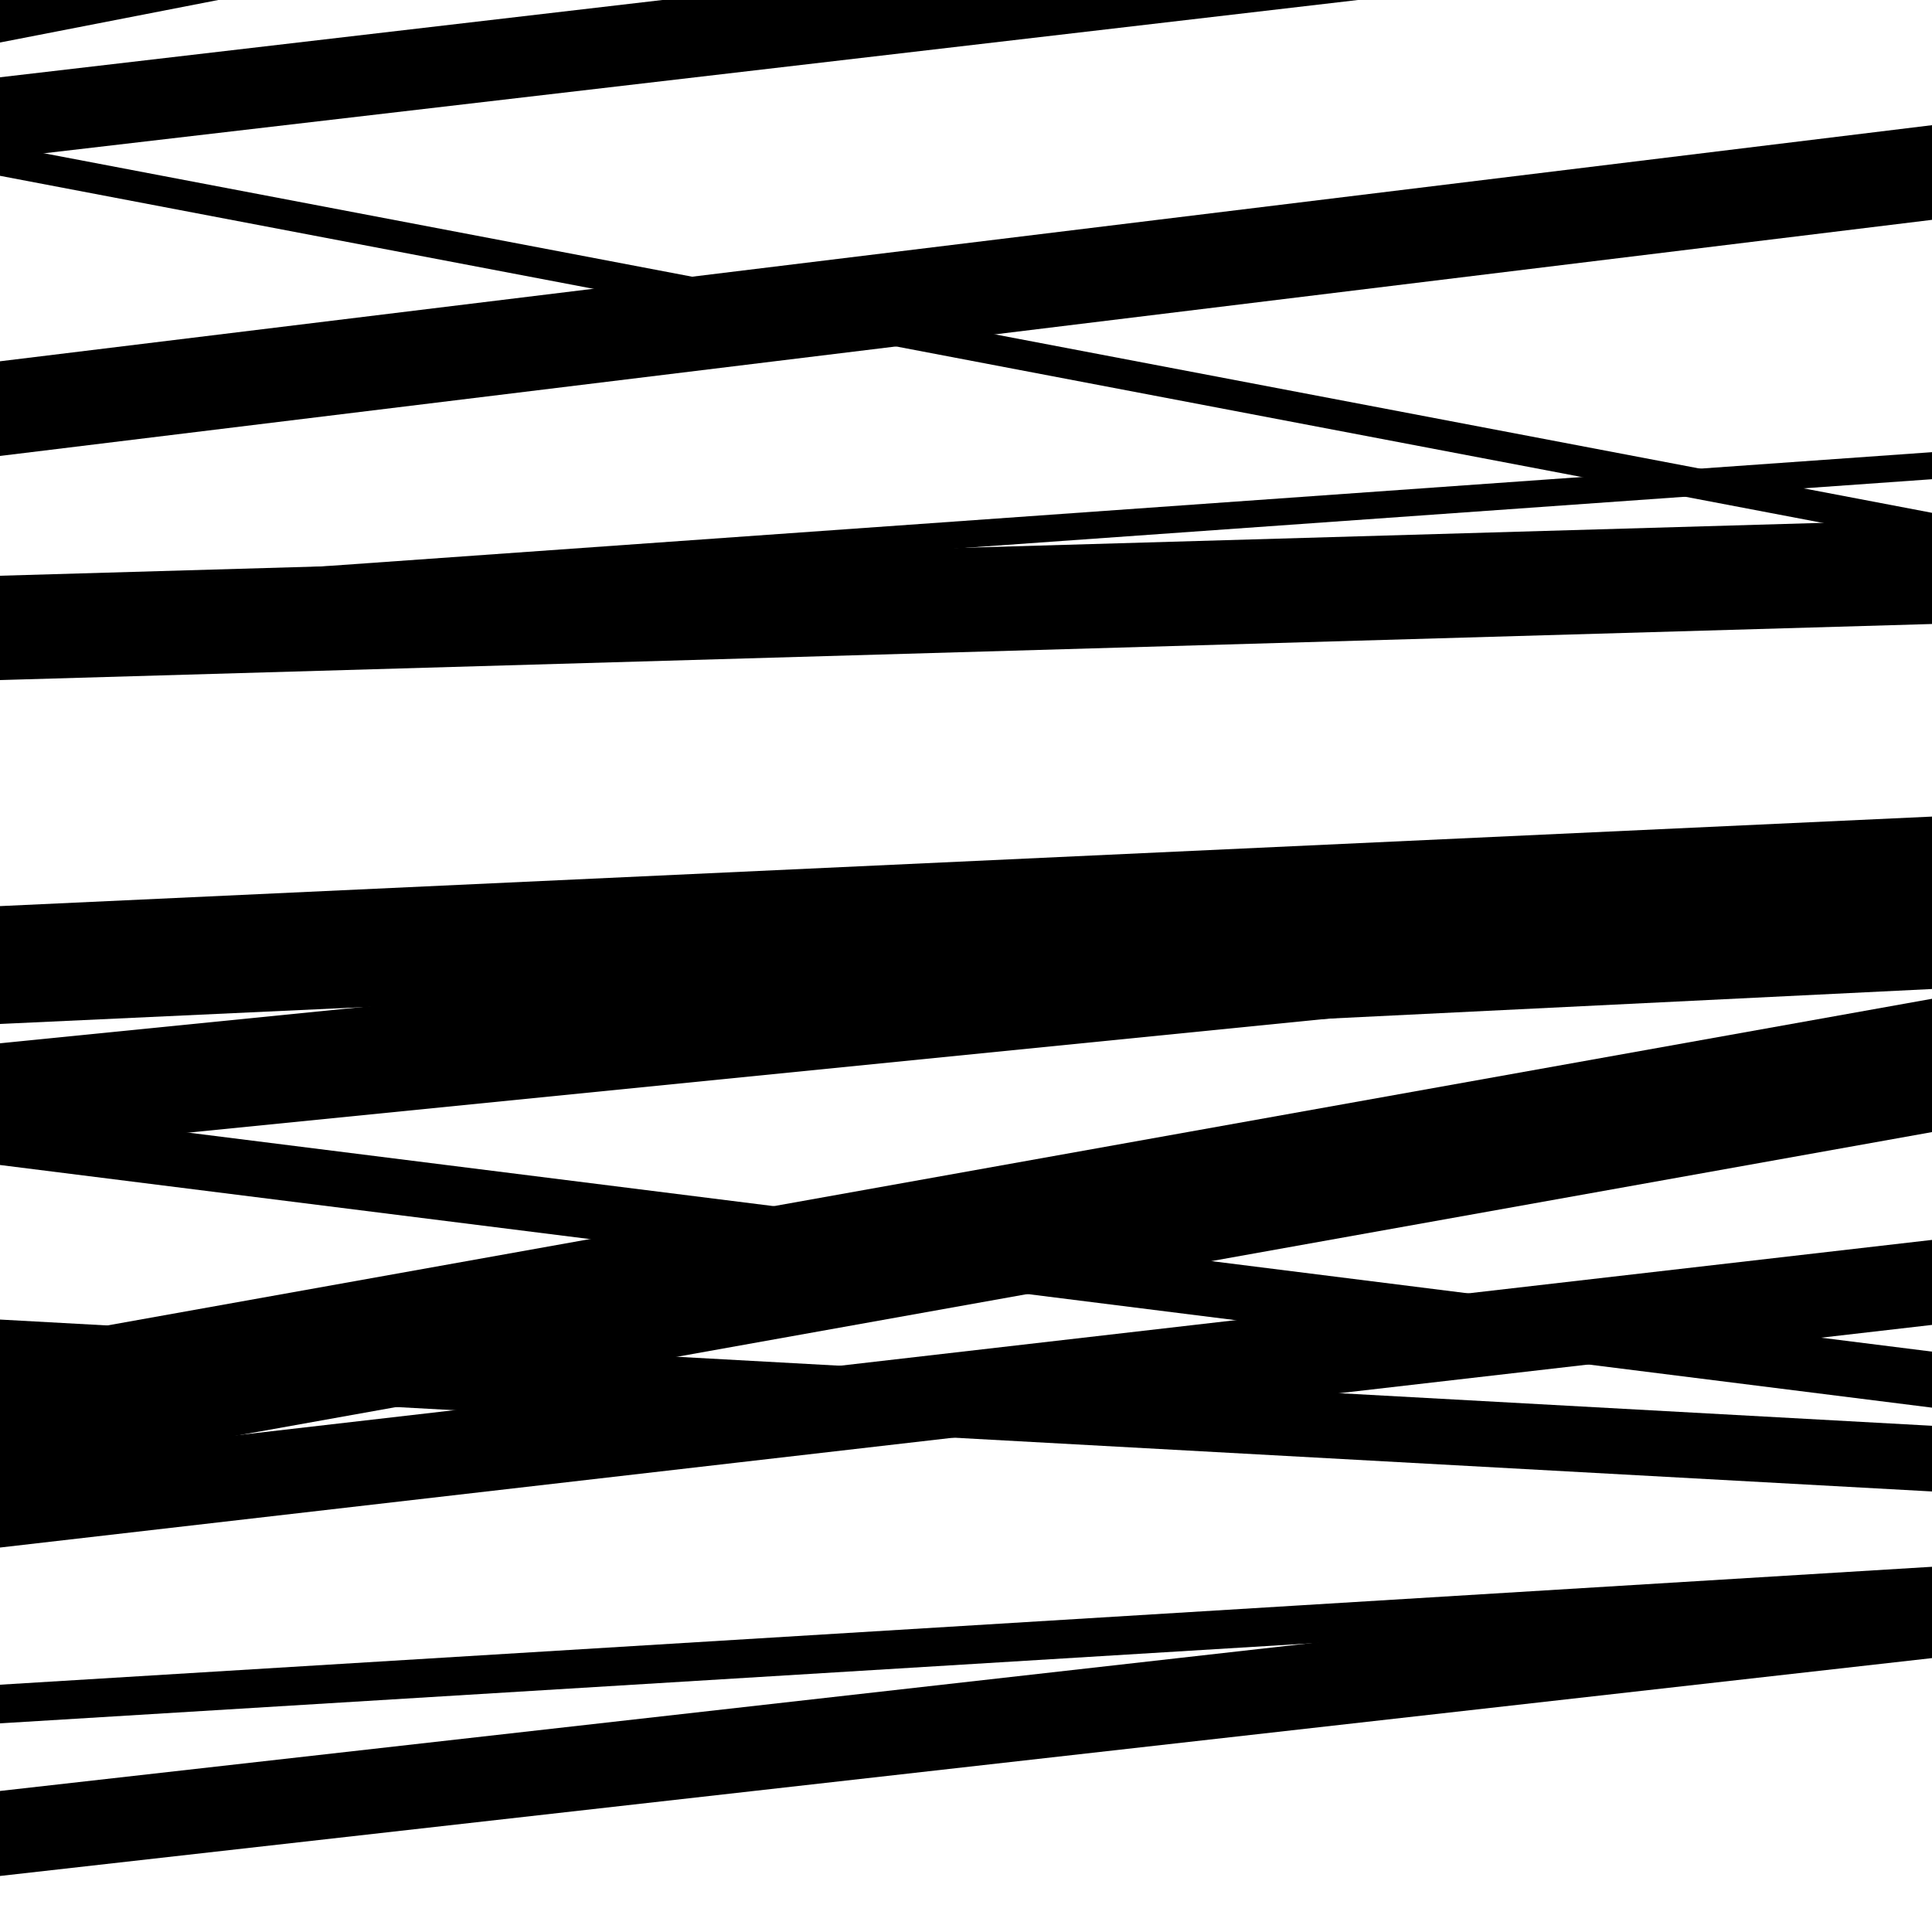
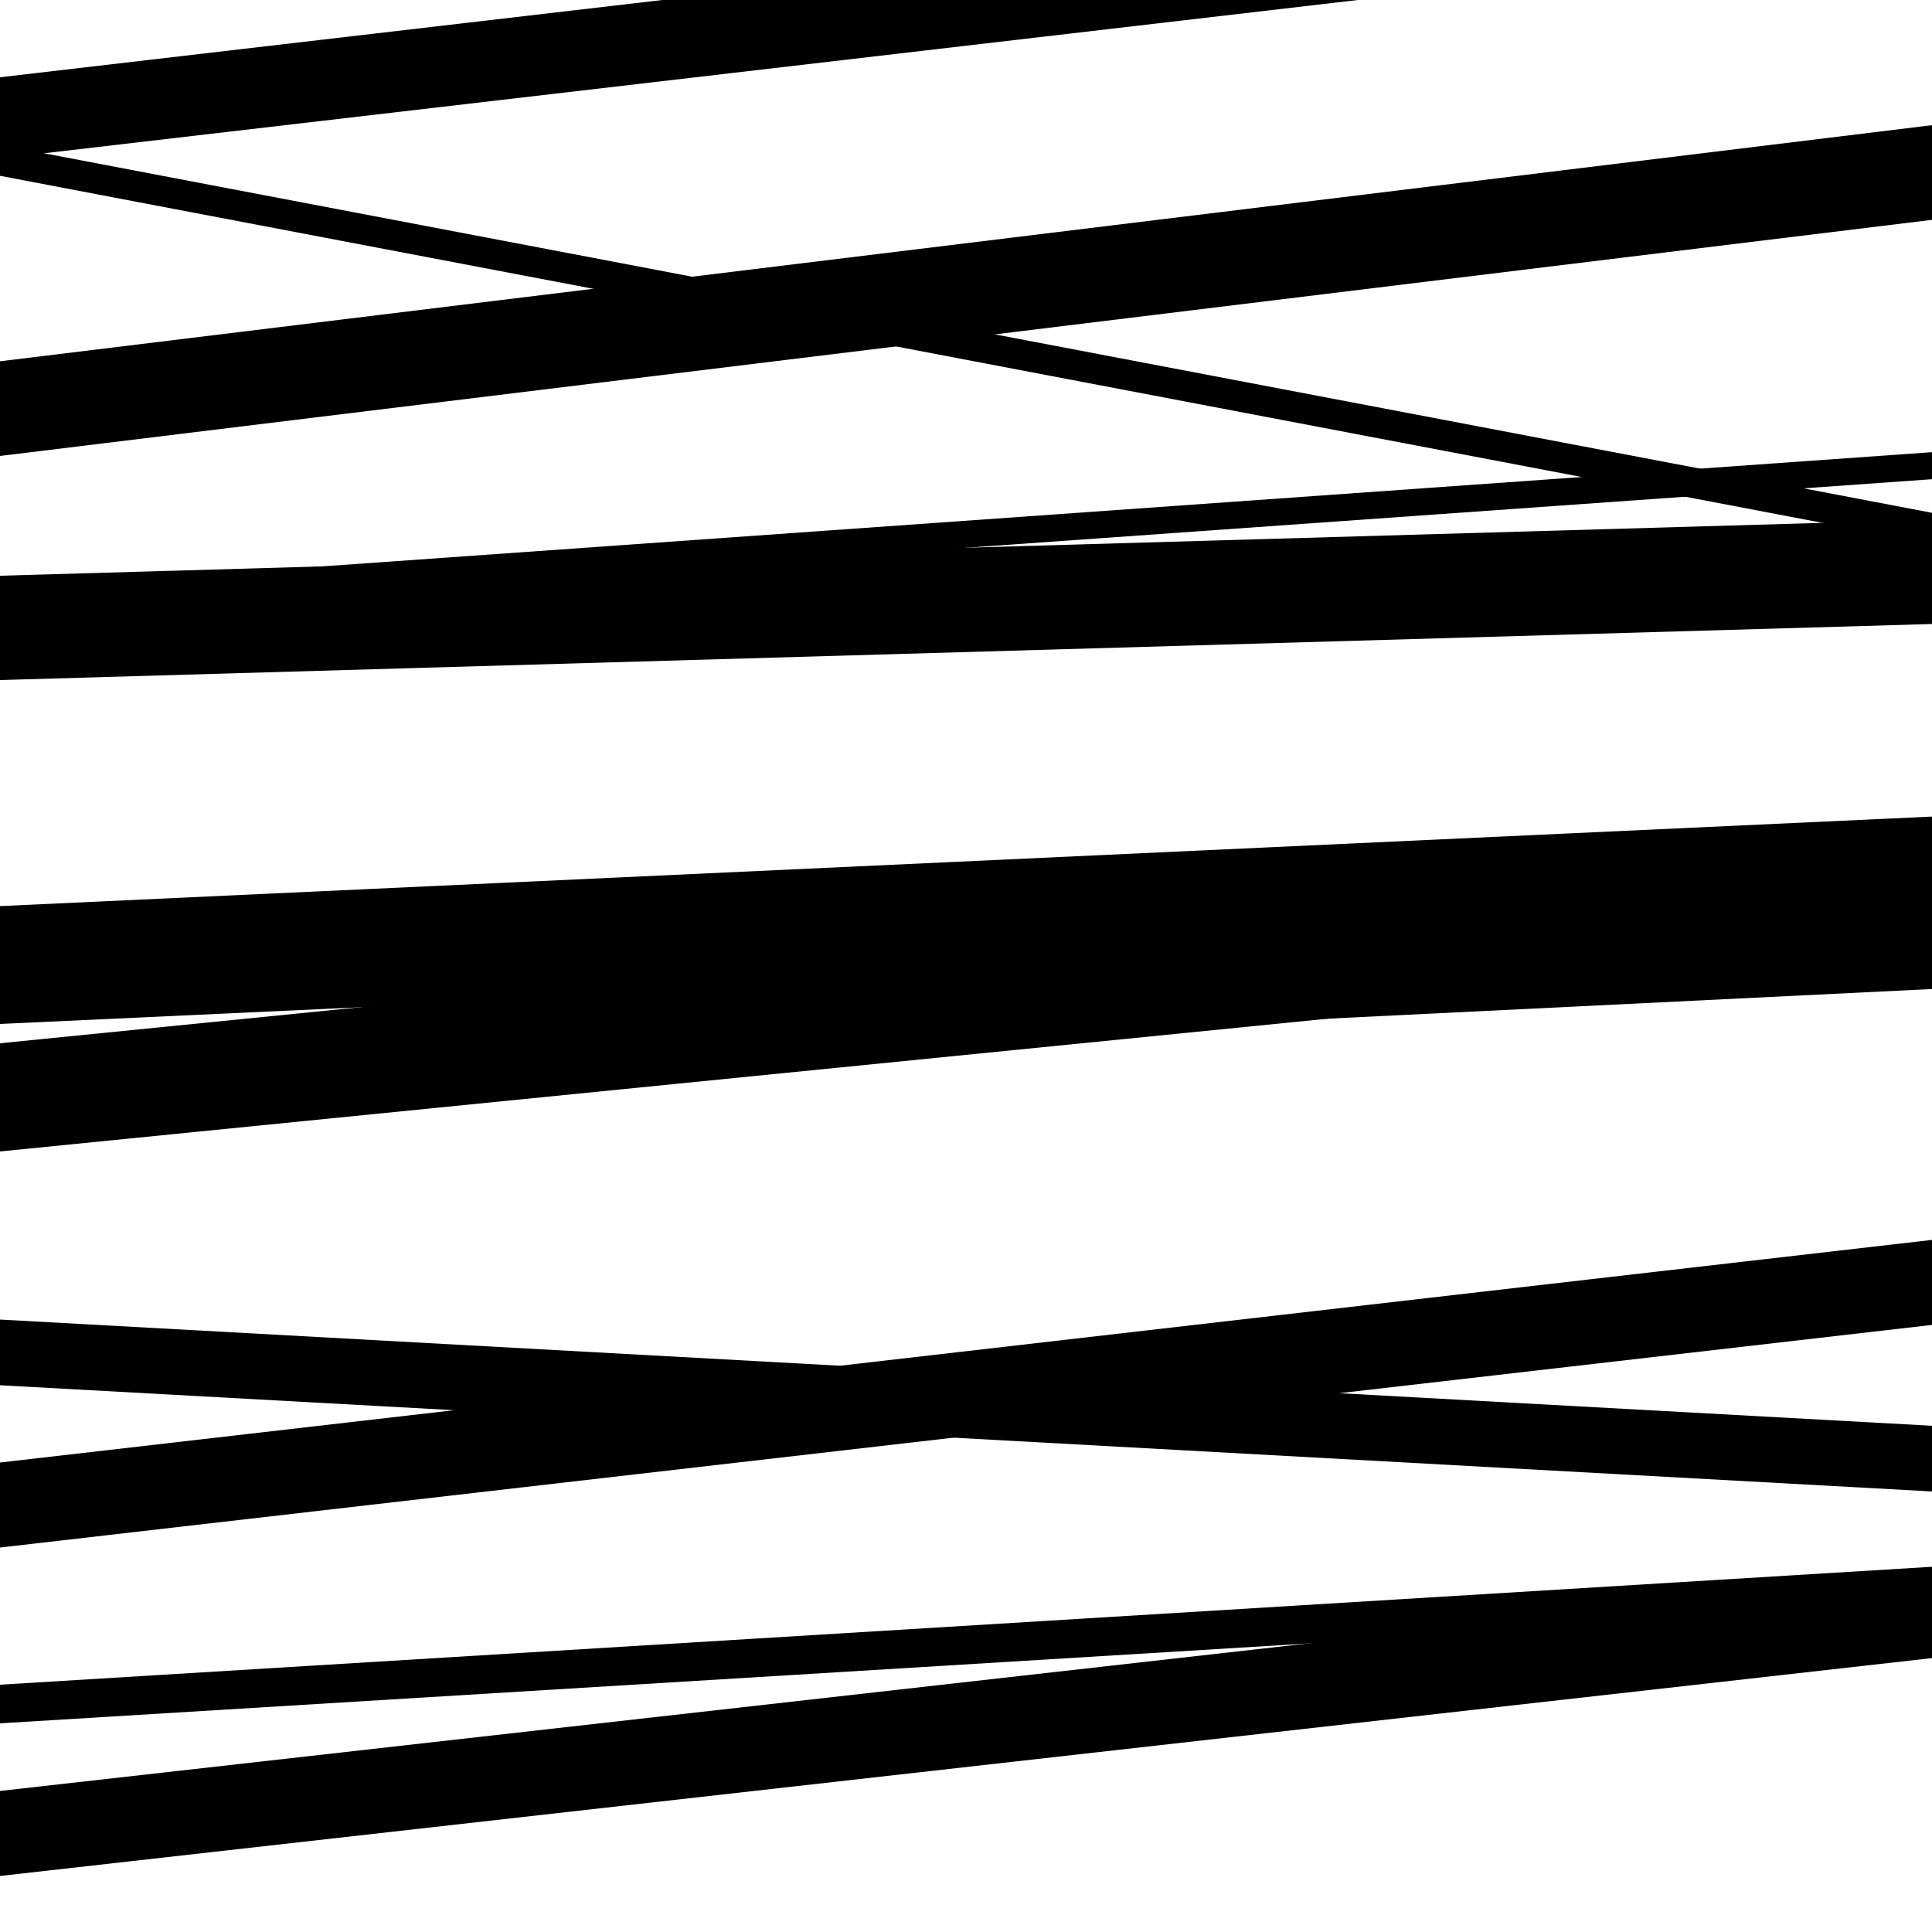
<svg xmlns="http://www.w3.org/2000/svg" viewBox="0 0 1000 1000" height="1000" width="1000">
  <rect x="0" y="0" width="1000" height="1000" fill="#ffffff" />
  <path opacity="0.8" d="M 0 596 L 1000 495.992 L 1000 439.992 L 0 540 Z" fill="hsl(282, 15%, 50%)" />
  <path opacity="0.8" d="M 0 892 L 1000 830.963 L 1000 810.963 L 0 872 Z" fill="hsl(287, 25%, 70%)" />
-   <path opacity="0.8" d="M 0 91 L 1000 281.43 L 1000 265.43 L 0 75 Z" fill="hsl(292, 30%, 90%)" />
+   <path opacity="0.8" d="M 0 91 L 1000 281.43 L 1000 265.43 L 0 75 " fill="hsl(292, 30%, 90%)" />
  <path opacity="0.8" d="M 0 319 L 1000 248.04 L 1000 234.04 L 0 305 Z" fill="hsl(277, 10%, 30%)" />
-   <path opacity="0.8" d="M 0 603 L 1000 728.597 L 1000 699.597 L 0 574 Z" fill="hsl(282, 15%, 50%)" />
  <path opacity="0.8" d="M 0 801 L 1000 685.771 L 1000 641.771 L 0 757 Z" fill="hsl(287, 25%, 70%)" />
  <path opacity="0.8" d="M 0 82 L 1000 -34.67 L 1000 -76.67 L 0 40 Z" fill="hsl(292, 30%, 90%)" />
  <path opacity="0.8" d="M 0 236 L 1000 113.788 L 1000 64.788 L 0 187 Z" fill="hsl(277, 10%, 30%)" />
  <path opacity="0.8" d="M 0 530 L 1000 483.663 L 1000 422.663 L 0 469 Z" fill="hsl(282, 15%, 50%)" />
-   <path opacity="0.8" d="M 0 765 L 1000 585.968 L 1000 516.968 L 0 696 Z" fill="hsl(287, 25%, 70%)" />
-   <path opacity="0.8" d="M 0 22 L 1000 -172.756 L 1000 -223.756 L 0 -29 Z" fill="hsl(292, 30%, 90%)" />
  <path opacity="0.8" d="M 0 352 L 1000 322.982 L 1000 268.982 L 0 298 Z" fill="hsl(277, 10%, 30%)" />
  <path opacity="0.8" d="M 0 561 L 1000 511.911 L 1000 493.911 L 0 543 Z" fill="hsl(282, 15%, 50%)" />
  <path opacity="0.8" d="M 0 717 L 1000 771.978 L 1000 737.978 L 0 683 Z" fill="hsl(287, 25%, 70%)" />
  <path opacity="0.8" d="M 0 971 L 1000 858.232 L 1000 814.232 L 0 927 Z" fill="hsl(292, 30%, 90%)" />
</svg>